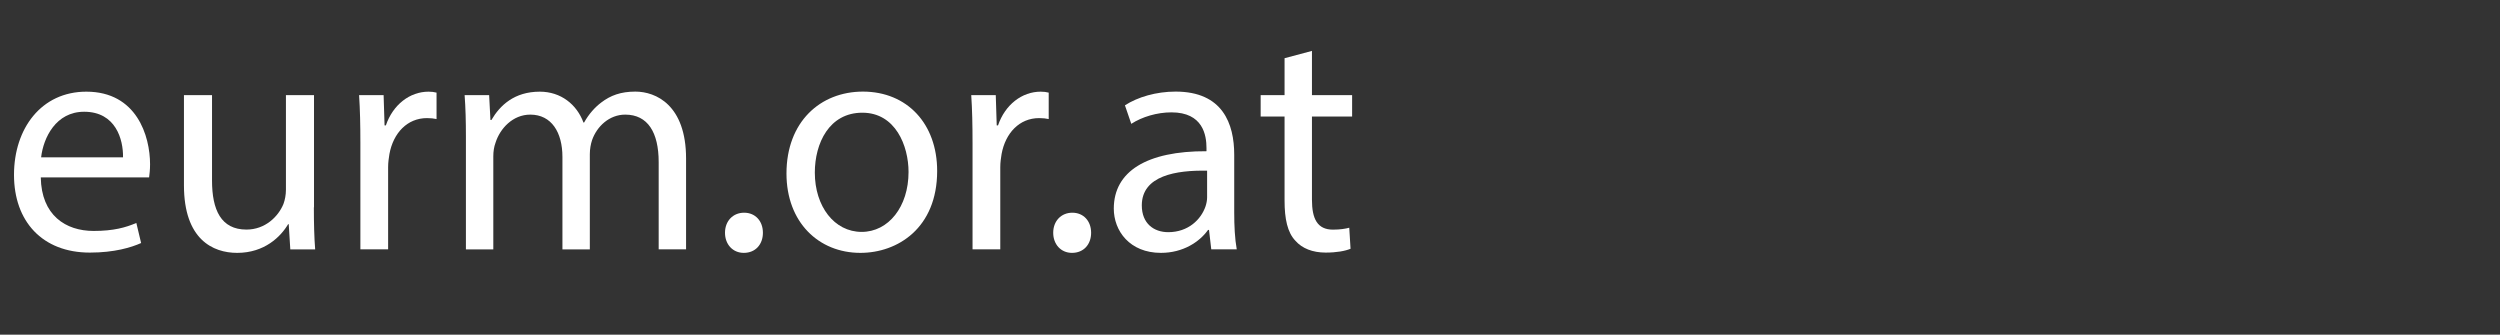
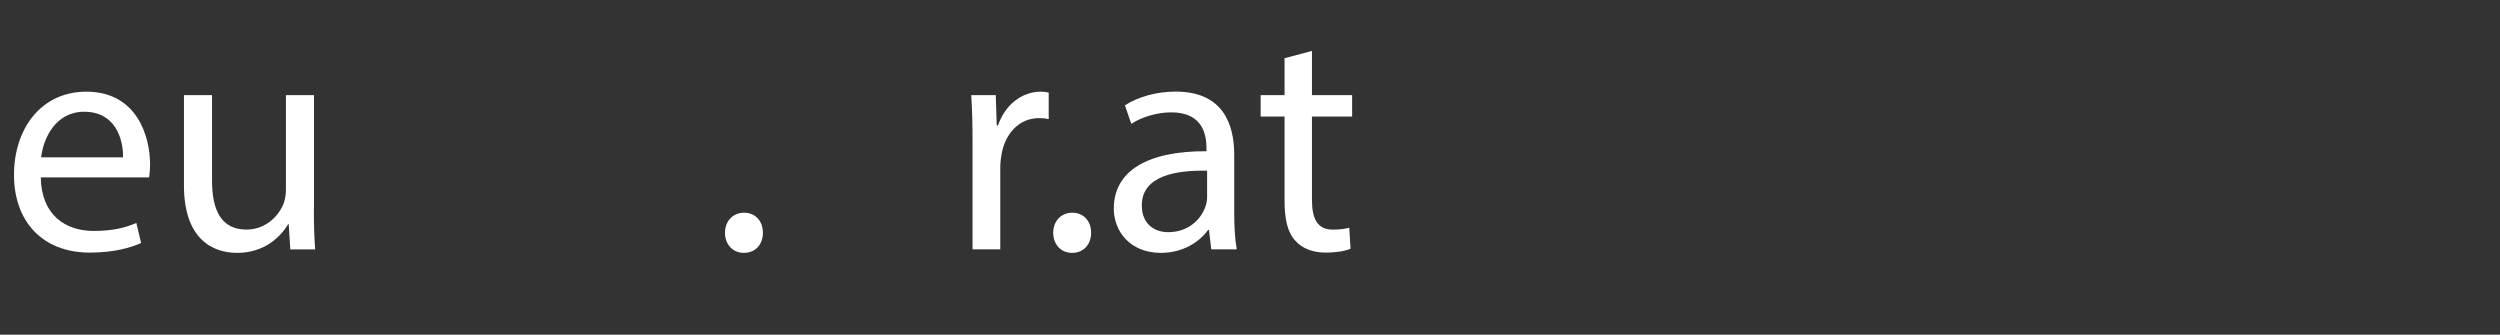
<svg xmlns="http://www.w3.org/2000/svg" version="1.0" id="Ebene_1" x="0px" y="0px" viewBox="0 0 366 49" style="enable-background:new 0 0 366 49;" xml:space="preserve">
  <rect x="0" y="0" width="366" height="49" fill="#333333" stroke="none" />
  <style type="text/css">
	.st0{fill:#FFFFFF;}
</style>
  <g>
    <path class="st0" d="M5.97,25.97c0.09,5.55,3.64,7.84,7.74,7.84c2.94,0,4.71-0.51,6.25-1.17l0.7,2.94c-1.45,0.65-3.92,1.4-7.51,1.4   c-6.95,0-11.1-4.57-11.1-11.38s4.01-12.18,10.59-12.18c7.37,0,9.33,6.48,9.33,10.64c0,0.84-0.09,1.49-0.14,1.91H5.97z M18.01,23.03   c0.05-2.61-1.07-6.67-5.69-6.67c-4.15,0-5.97,3.82-6.3,6.67H18.01z" />
    <path class="st0" d="M45.95,30.35c0,2.33,0.05,4.39,0.19,6.16H42.5l-0.23-3.69h-0.09c-1.07,1.82-3.45,4.2-7.46,4.2   c-3.54,0-7.79-1.96-7.79-9.89v-13.2h4.11v12.5c0,4.29,1.31,7.18,5.04,7.18c2.75,0,4.66-1.91,5.41-3.73   c0.23-0.61,0.37-1.35,0.37-2.1V13.93h4.11V30.35z" />
-     <path class="st0" d="M52.76,20.97c0-2.66-0.05-4.95-0.19-7.04h3.59l0.14,4.43h0.19c1.03-3.03,3.5-4.94,6.25-4.94   c0.47,0,0.79,0.05,1.17,0.14v3.87c-0.42-0.09-0.84-0.14-1.4-0.14c-2.89,0-4.94,2.19-5.5,5.27c-0.09,0.56-0.19,1.21-0.19,1.91v12.03   h-4.06V20.97z" />
-     <path class="st0" d="M68.21,20.04c0-2.33-0.05-4.24-0.19-6.11h3.59l0.19,3.64h0.14c1.26-2.15,3.36-4.15,7.09-4.15   c3.08,0,5.41,1.87,6.39,4.52h0.09c0.7-1.26,1.59-2.24,2.52-2.94c1.35-1.03,2.85-1.59,4.99-1.59c2.99,0,7.42,1.96,7.42,9.8v13.29   h-4.01V23.73c0-4.34-1.59-6.95-4.9-6.95c-2.33,0-4.15,1.73-4.85,3.73c-0.19,0.56-0.33,1.31-0.33,2.05v13.95h-4.01V22.98   c0-3.59-1.59-6.2-4.71-6.2c-2.57,0-4.43,2.05-5.08,4.1c-0.23,0.61-0.33,1.31-0.33,2.01v13.62h-4.01V20.04z" />
    <path class="st0" d="M106.14,34.08c0-1.73,1.17-2.94,2.8-2.94c1.63,0,2.75,1.21,2.75,2.94c0,1.68-1.07,2.94-2.8,2.94   C107.26,37.02,106.14,35.76,106.14,34.08z" />
-     <path class="st0" d="M137.2,25.03c0,8.35-5.78,11.99-11.24,11.99c-6.11,0-10.82-4.48-10.82-11.62c0-7.56,4.95-11.99,11.2-11.99   C132.82,13.42,137.2,18.13,137.2,25.03z M119.29,25.27c0,4.94,2.85,8.68,6.86,8.68c3.92,0,6.86-3.68,6.86-8.77   c0-3.83-1.91-8.68-6.76-8.68C121.39,16.5,119.29,20.97,119.29,25.27z" />
    <path class="st0" d="M142.38,20.97c0-2.66-0.05-4.95-0.19-7.04h3.59l0.14,4.43h0.19c1.03-3.03,3.5-4.94,6.25-4.94   c0.47,0,0.79,0.05,1.17,0.14v3.87c-0.42-0.09-0.84-0.14-1.4-0.14c-2.89,0-4.94,2.19-5.5,5.27c-0.09,0.56-0.19,1.21-0.19,1.91v12.03   h-4.06V20.97z" />
    <path class="st0" d="M154.19,34.08c0-1.73,1.17-2.94,2.8-2.94s2.75,1.21,2.75,2.94c0,1.68-1.07,2.94-2.8,2.94   C155.31,37.02,154.19,35.76,154.19,34.08z" />
    <path class="st0" d="M177.33,36.51L177,33.66h-0.14c-1.26,1.77-3.68,3.36-6.9,3.36c-4.57,0-6.9-3.22-6.9-6.48   c0-5.46,4.85-8.44,13.57-8.4v-0.47c0-1.87-0.51-5.22-5.13-5.22c-2.1,0-4.29,0.65-5.88,1.68l-0.93-2.71   c1.87-1.21,4.57-2.01,7.42-2.01c6.9,0,8.58,4.71,8.58,9.24v8.44c0,1.96,0.09,3.87,0.37,5.41H177.33z M176.72,24.99   c-4.48-0.09-9.56,0.7-9.56,5.08c0,2.66,1.77,3.92,3.87,3.92c2.94,0,4.81-1.87,5.46-3.78c0.14-0.42,0.23-0.89,0.23-1.31V24.99z" />
    <path class="st0" d="M192.07,7.45v6.48h5.88v3.13h-5.88v12.18c0,2.8,0.79,4.38,3.08,4.38c1.07,0,1.87-0.14,2.38-0.28l0.19,3.08   c-0.79,0.33-2.05,0.56-3.64,0.56c-1.91,0-3.45-0.61-4.43-1.73c-1.17-1.21-1.59-3.22-1.59-5.88V17.06h-3.5v-3.13h3.5V8.52   L192.07,7.45z" />
  </g>
</svg>